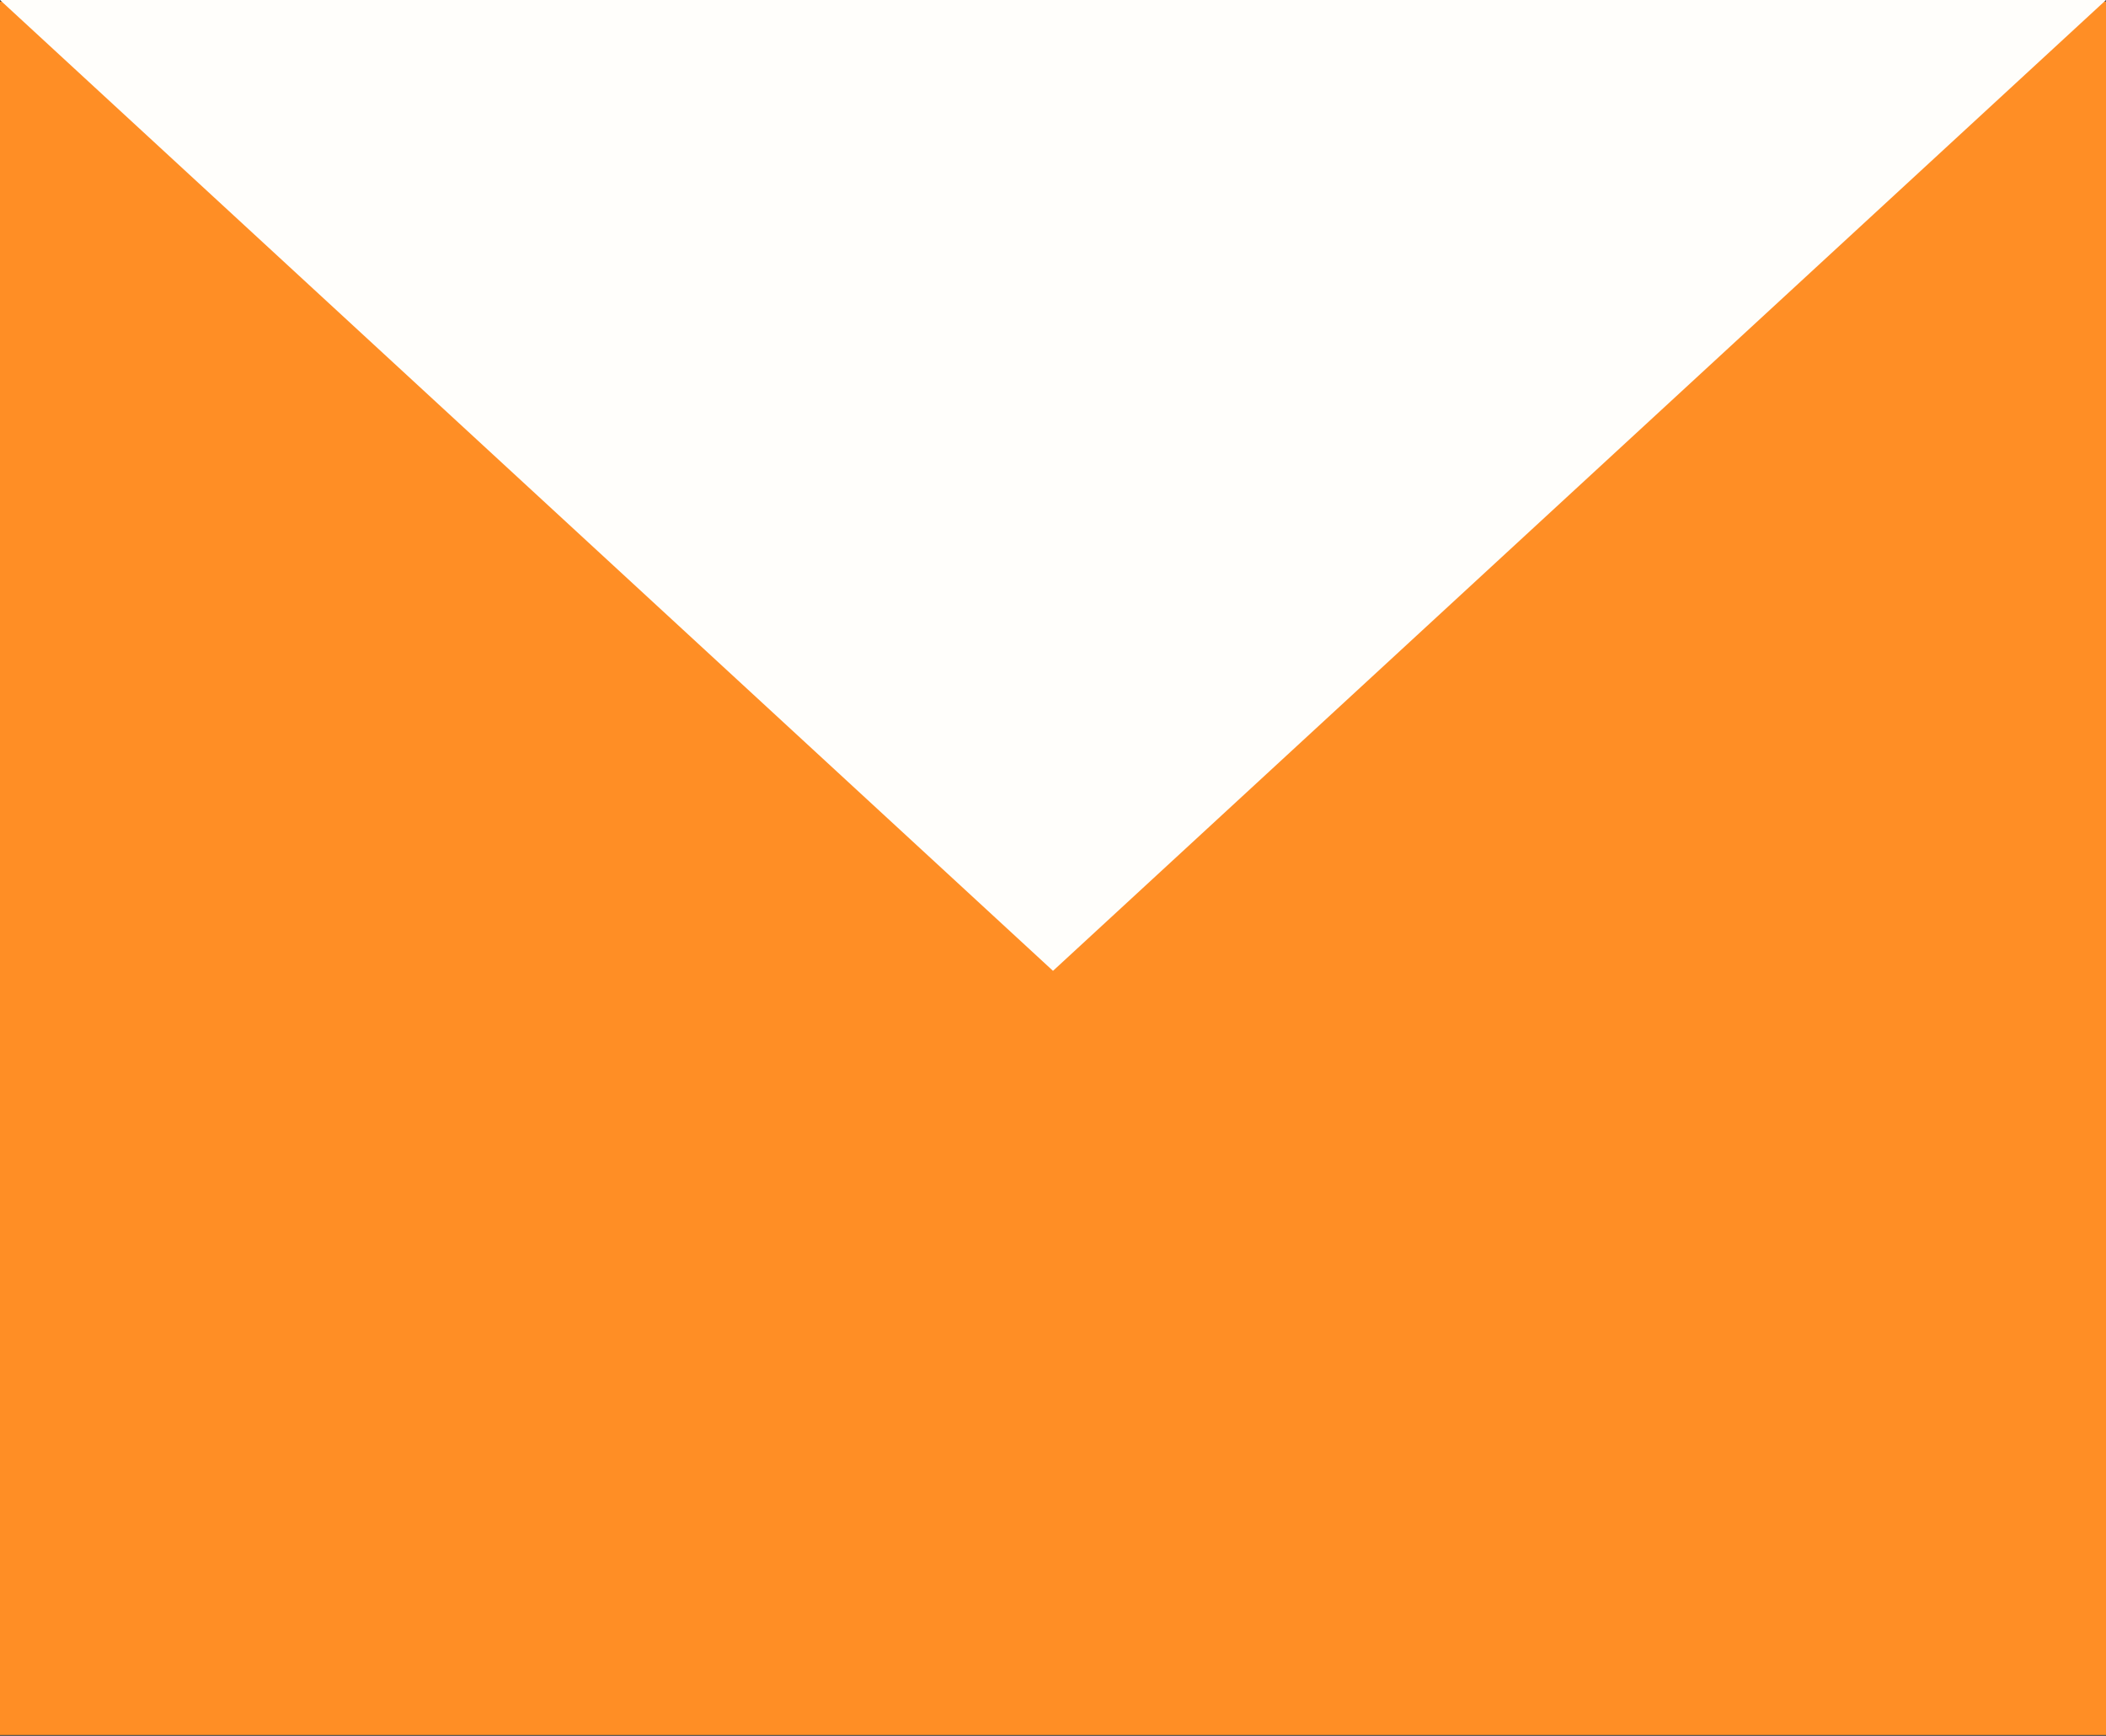
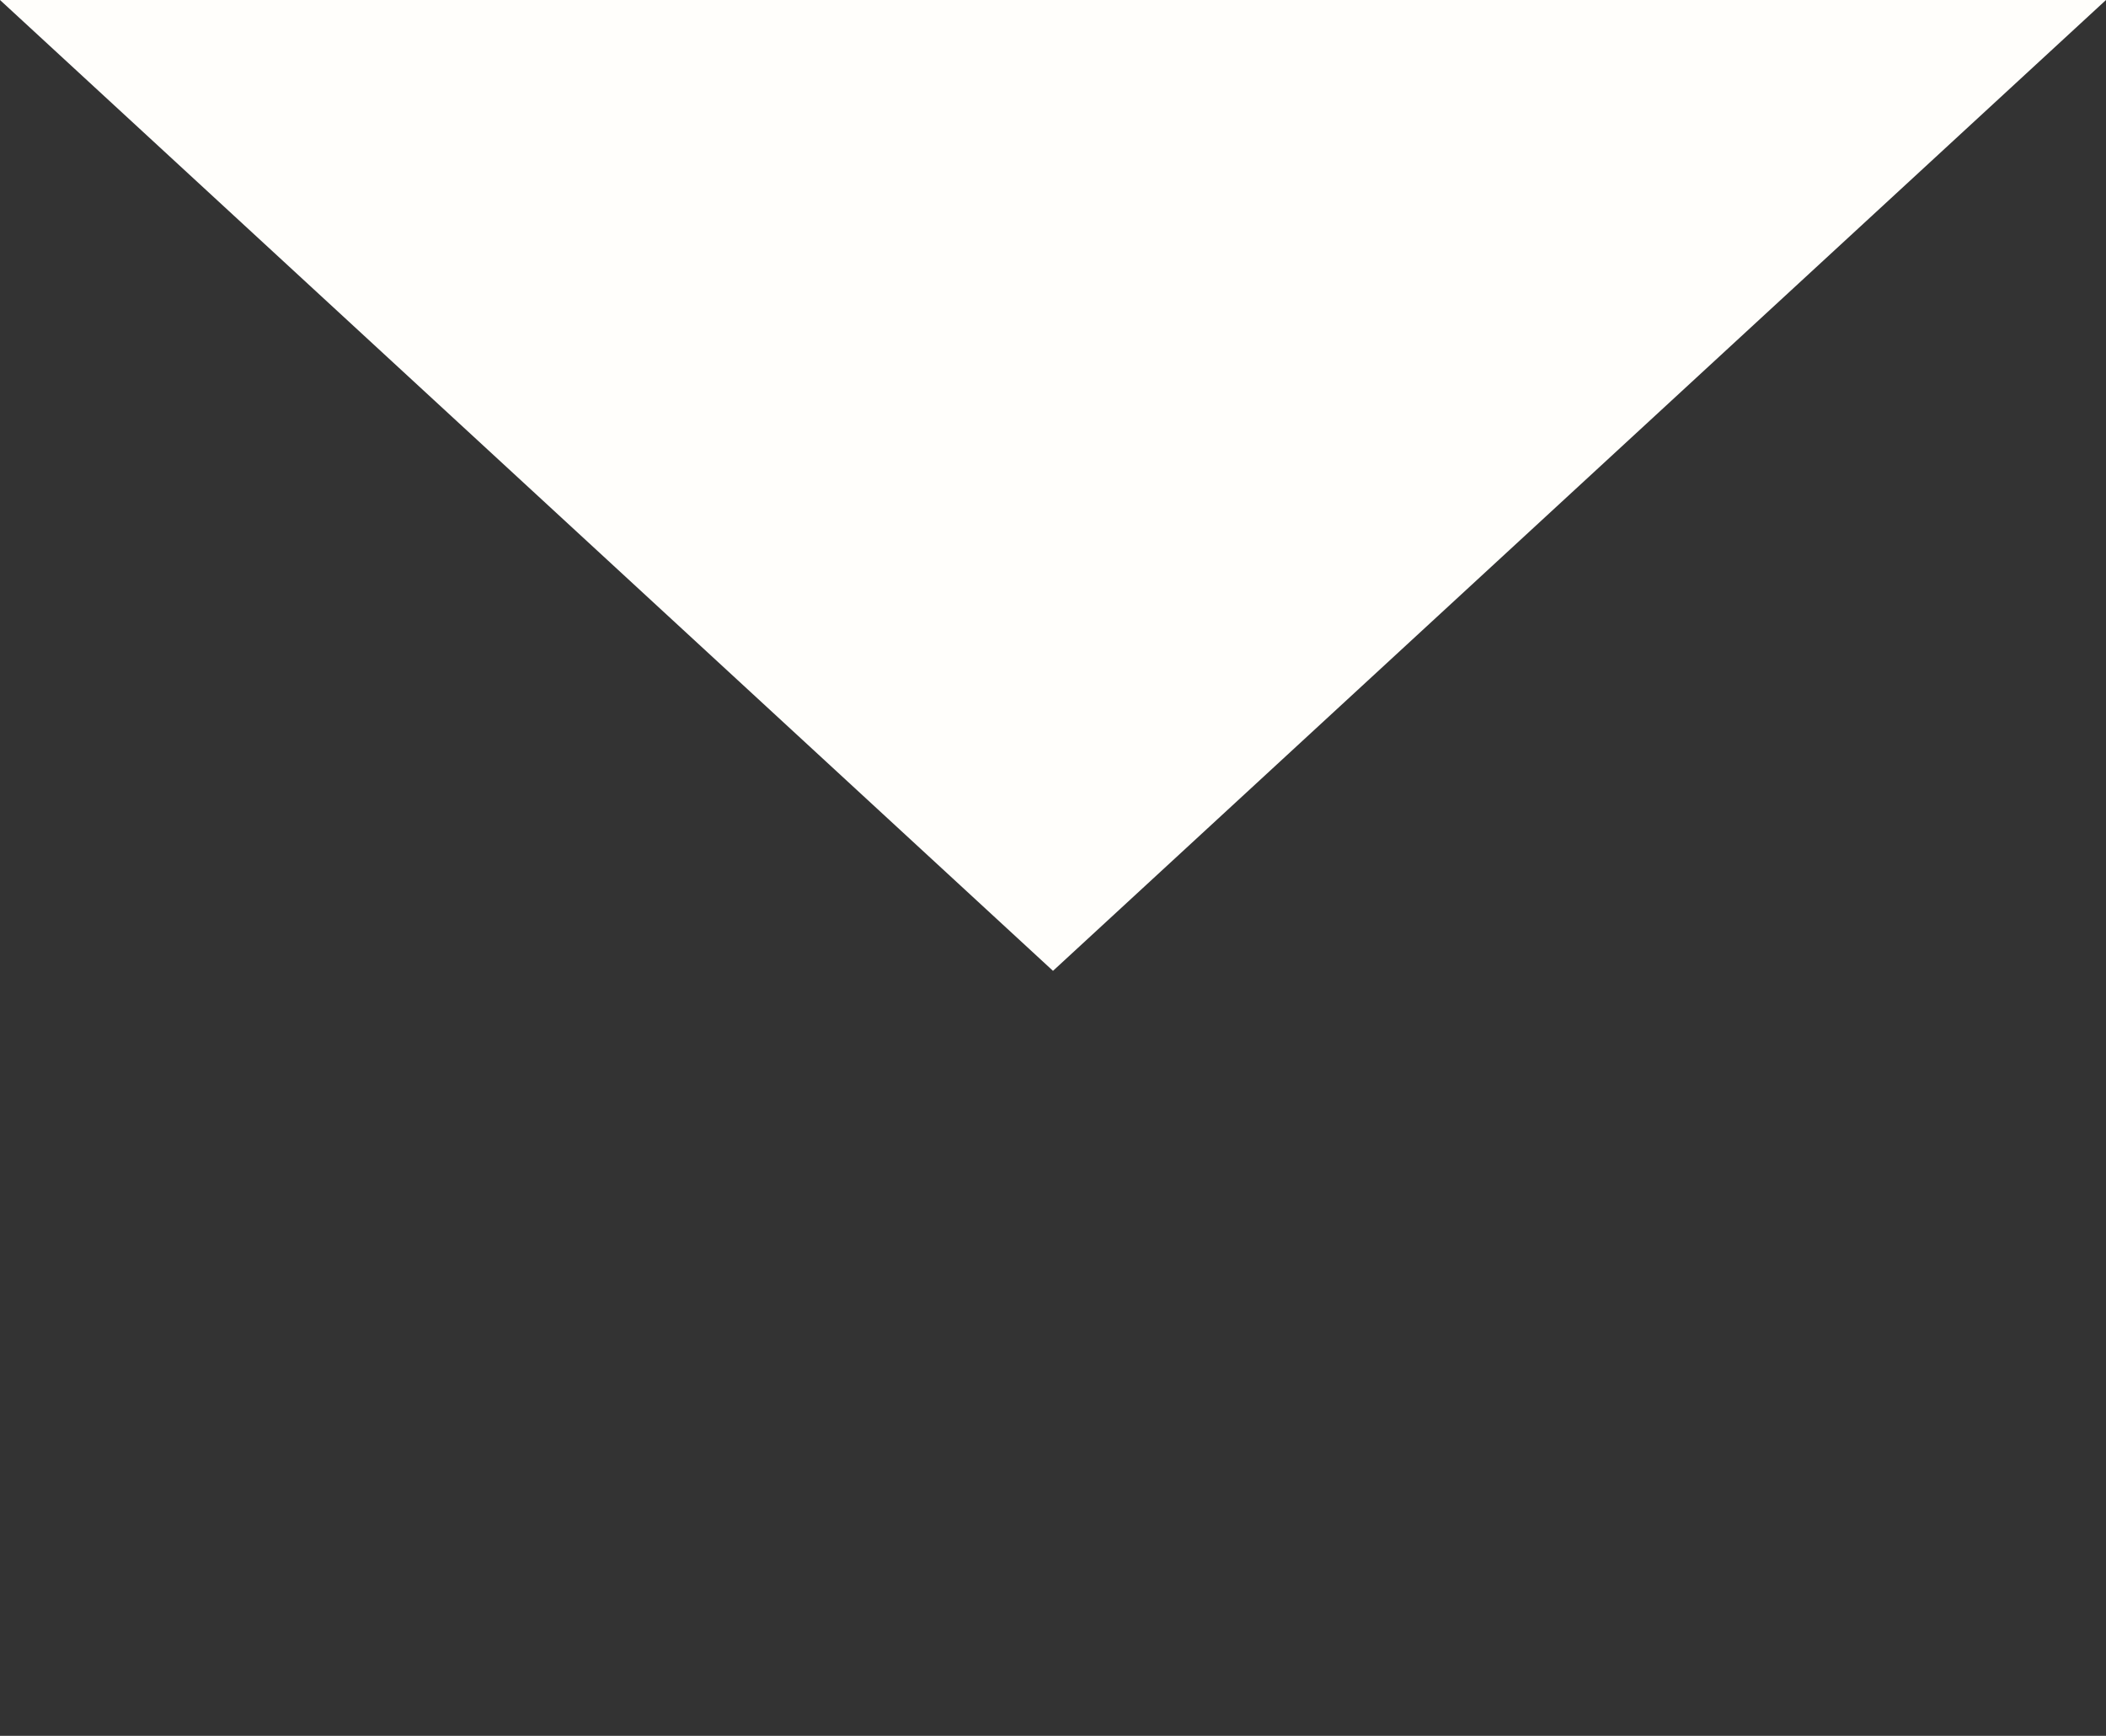
<svg xmlns="http://www.w3.org/2000/svg" width="148" height="122" viewBox="0 0 148 122" fill="none">
  <rect x="0" y="0" width="148" height="122" fill="#333333" stroke="none" />
-   <rect y="0.111" width="148" height="121.829" fill="#FF8E25" />
  <path d="M148 0L74 68.234L0 0H148Z" fill="#FFFEFB" />
</svg>